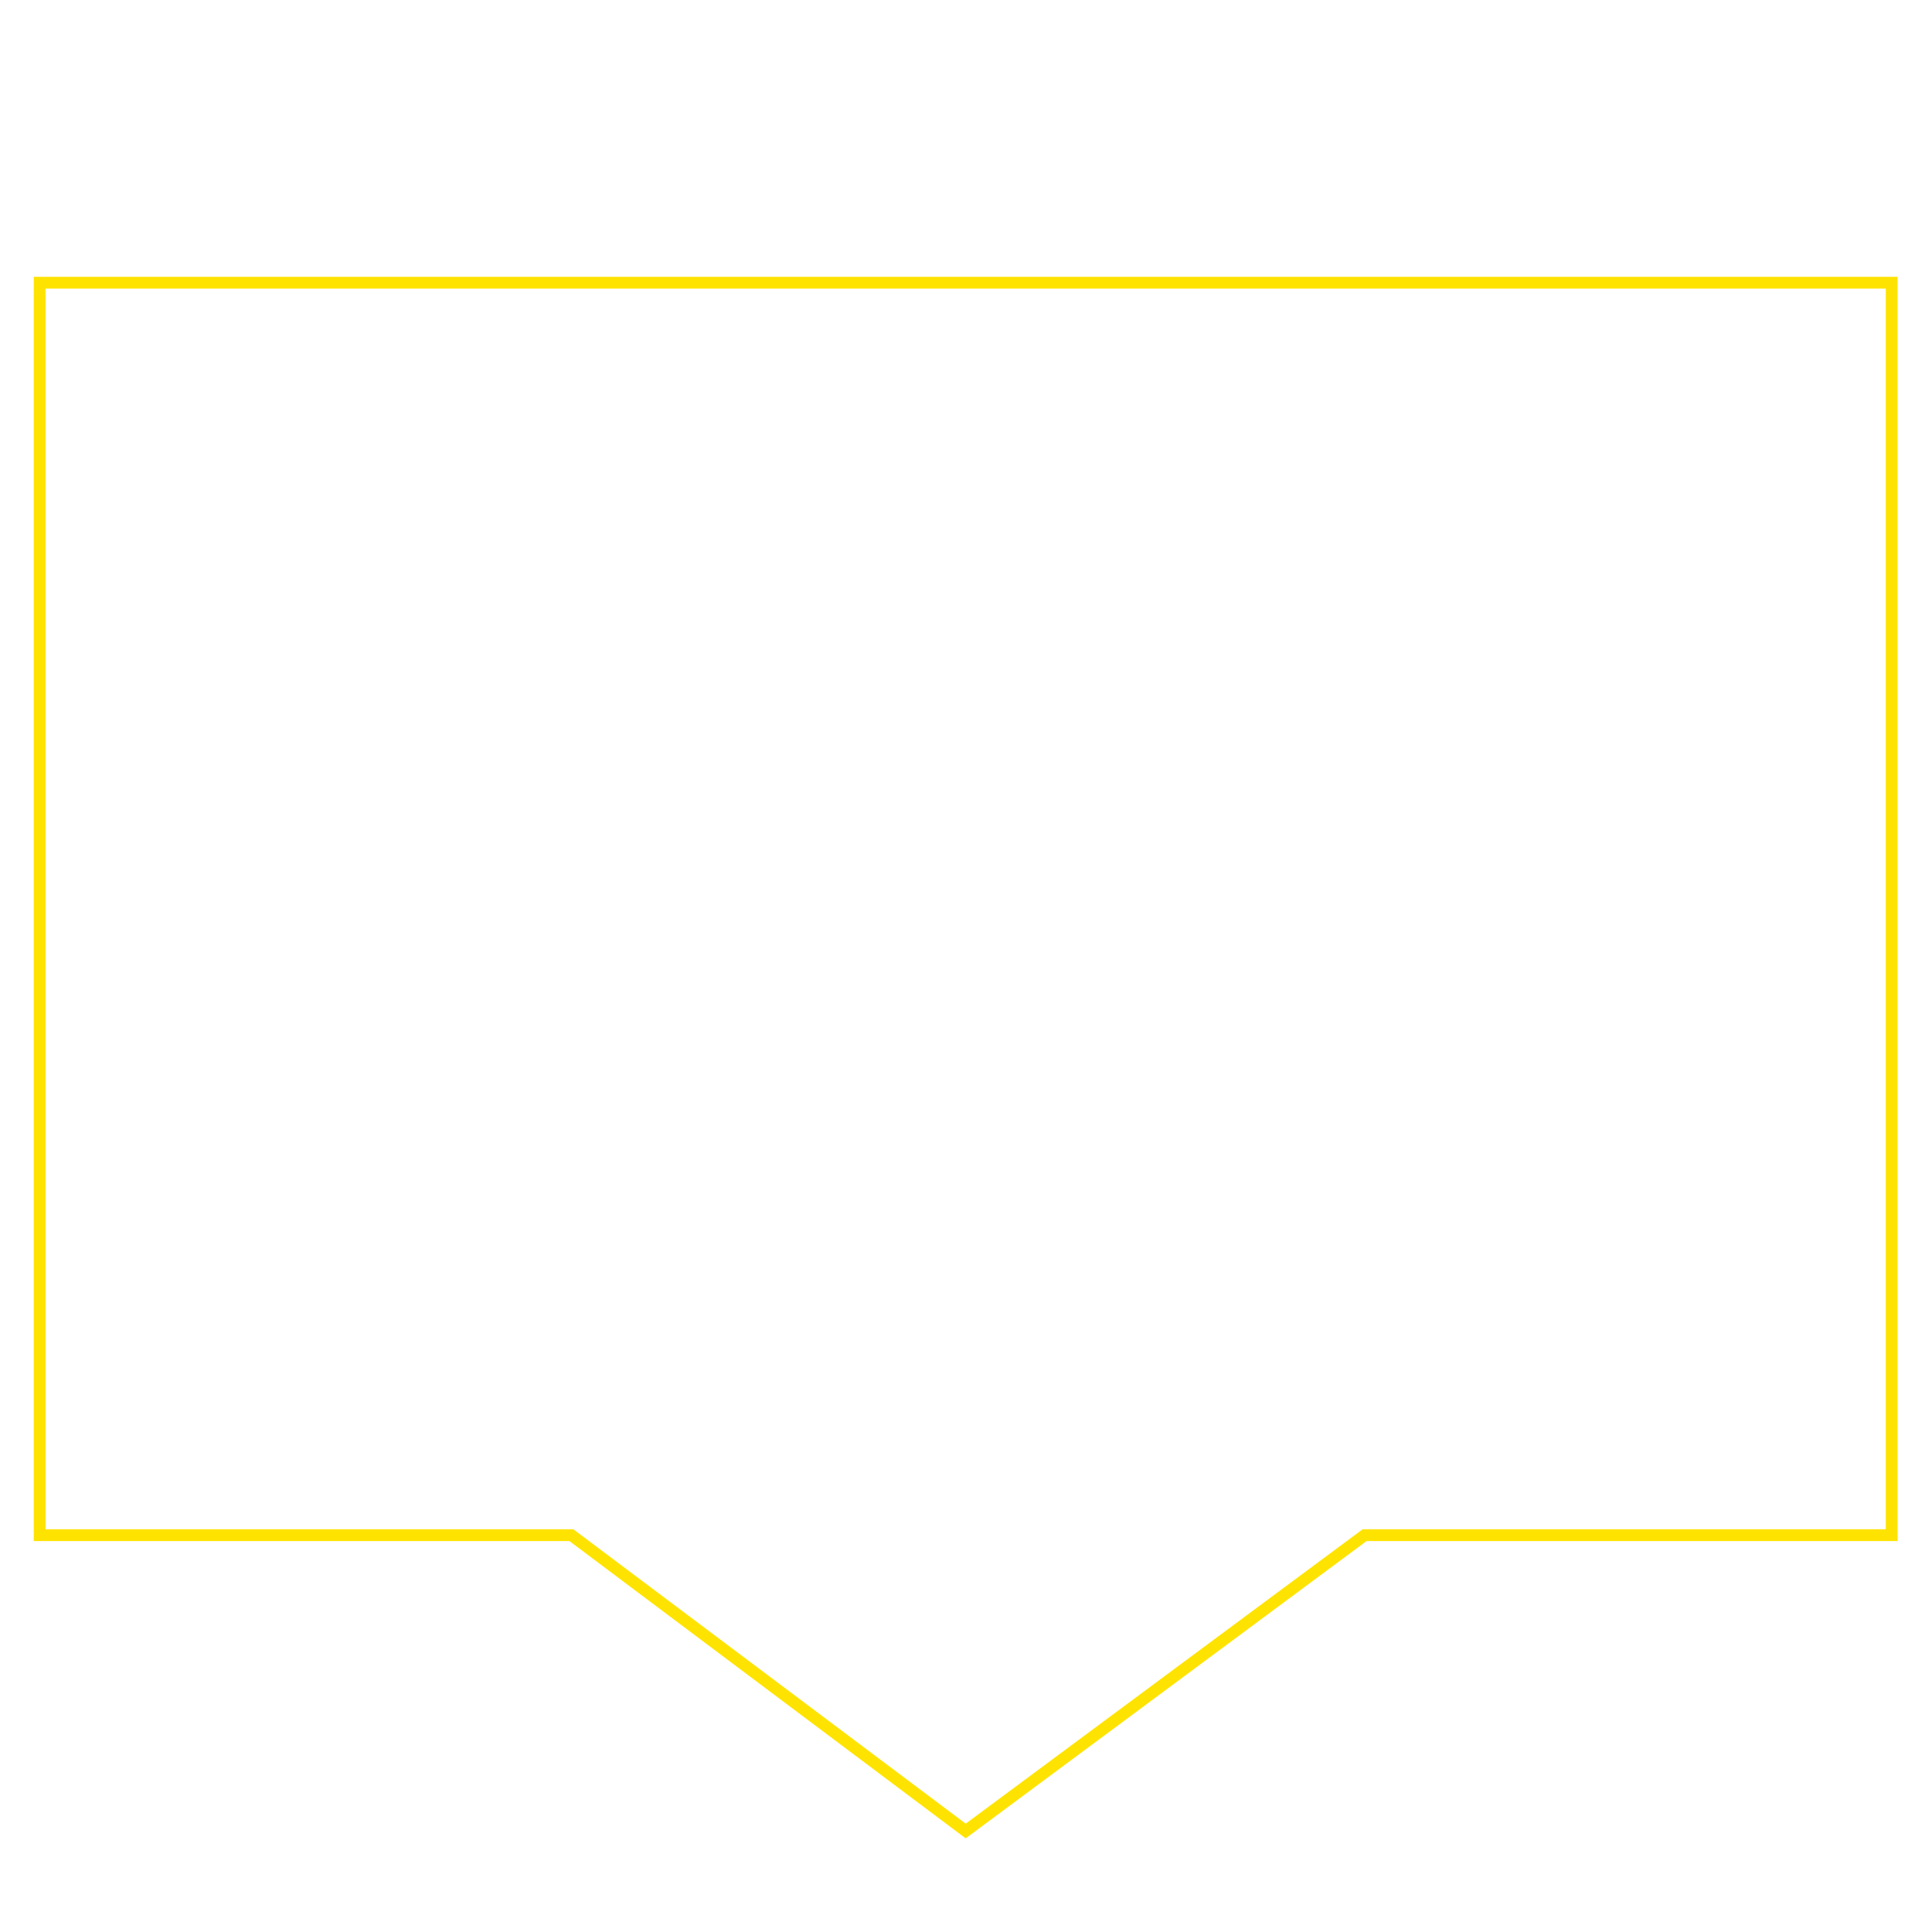
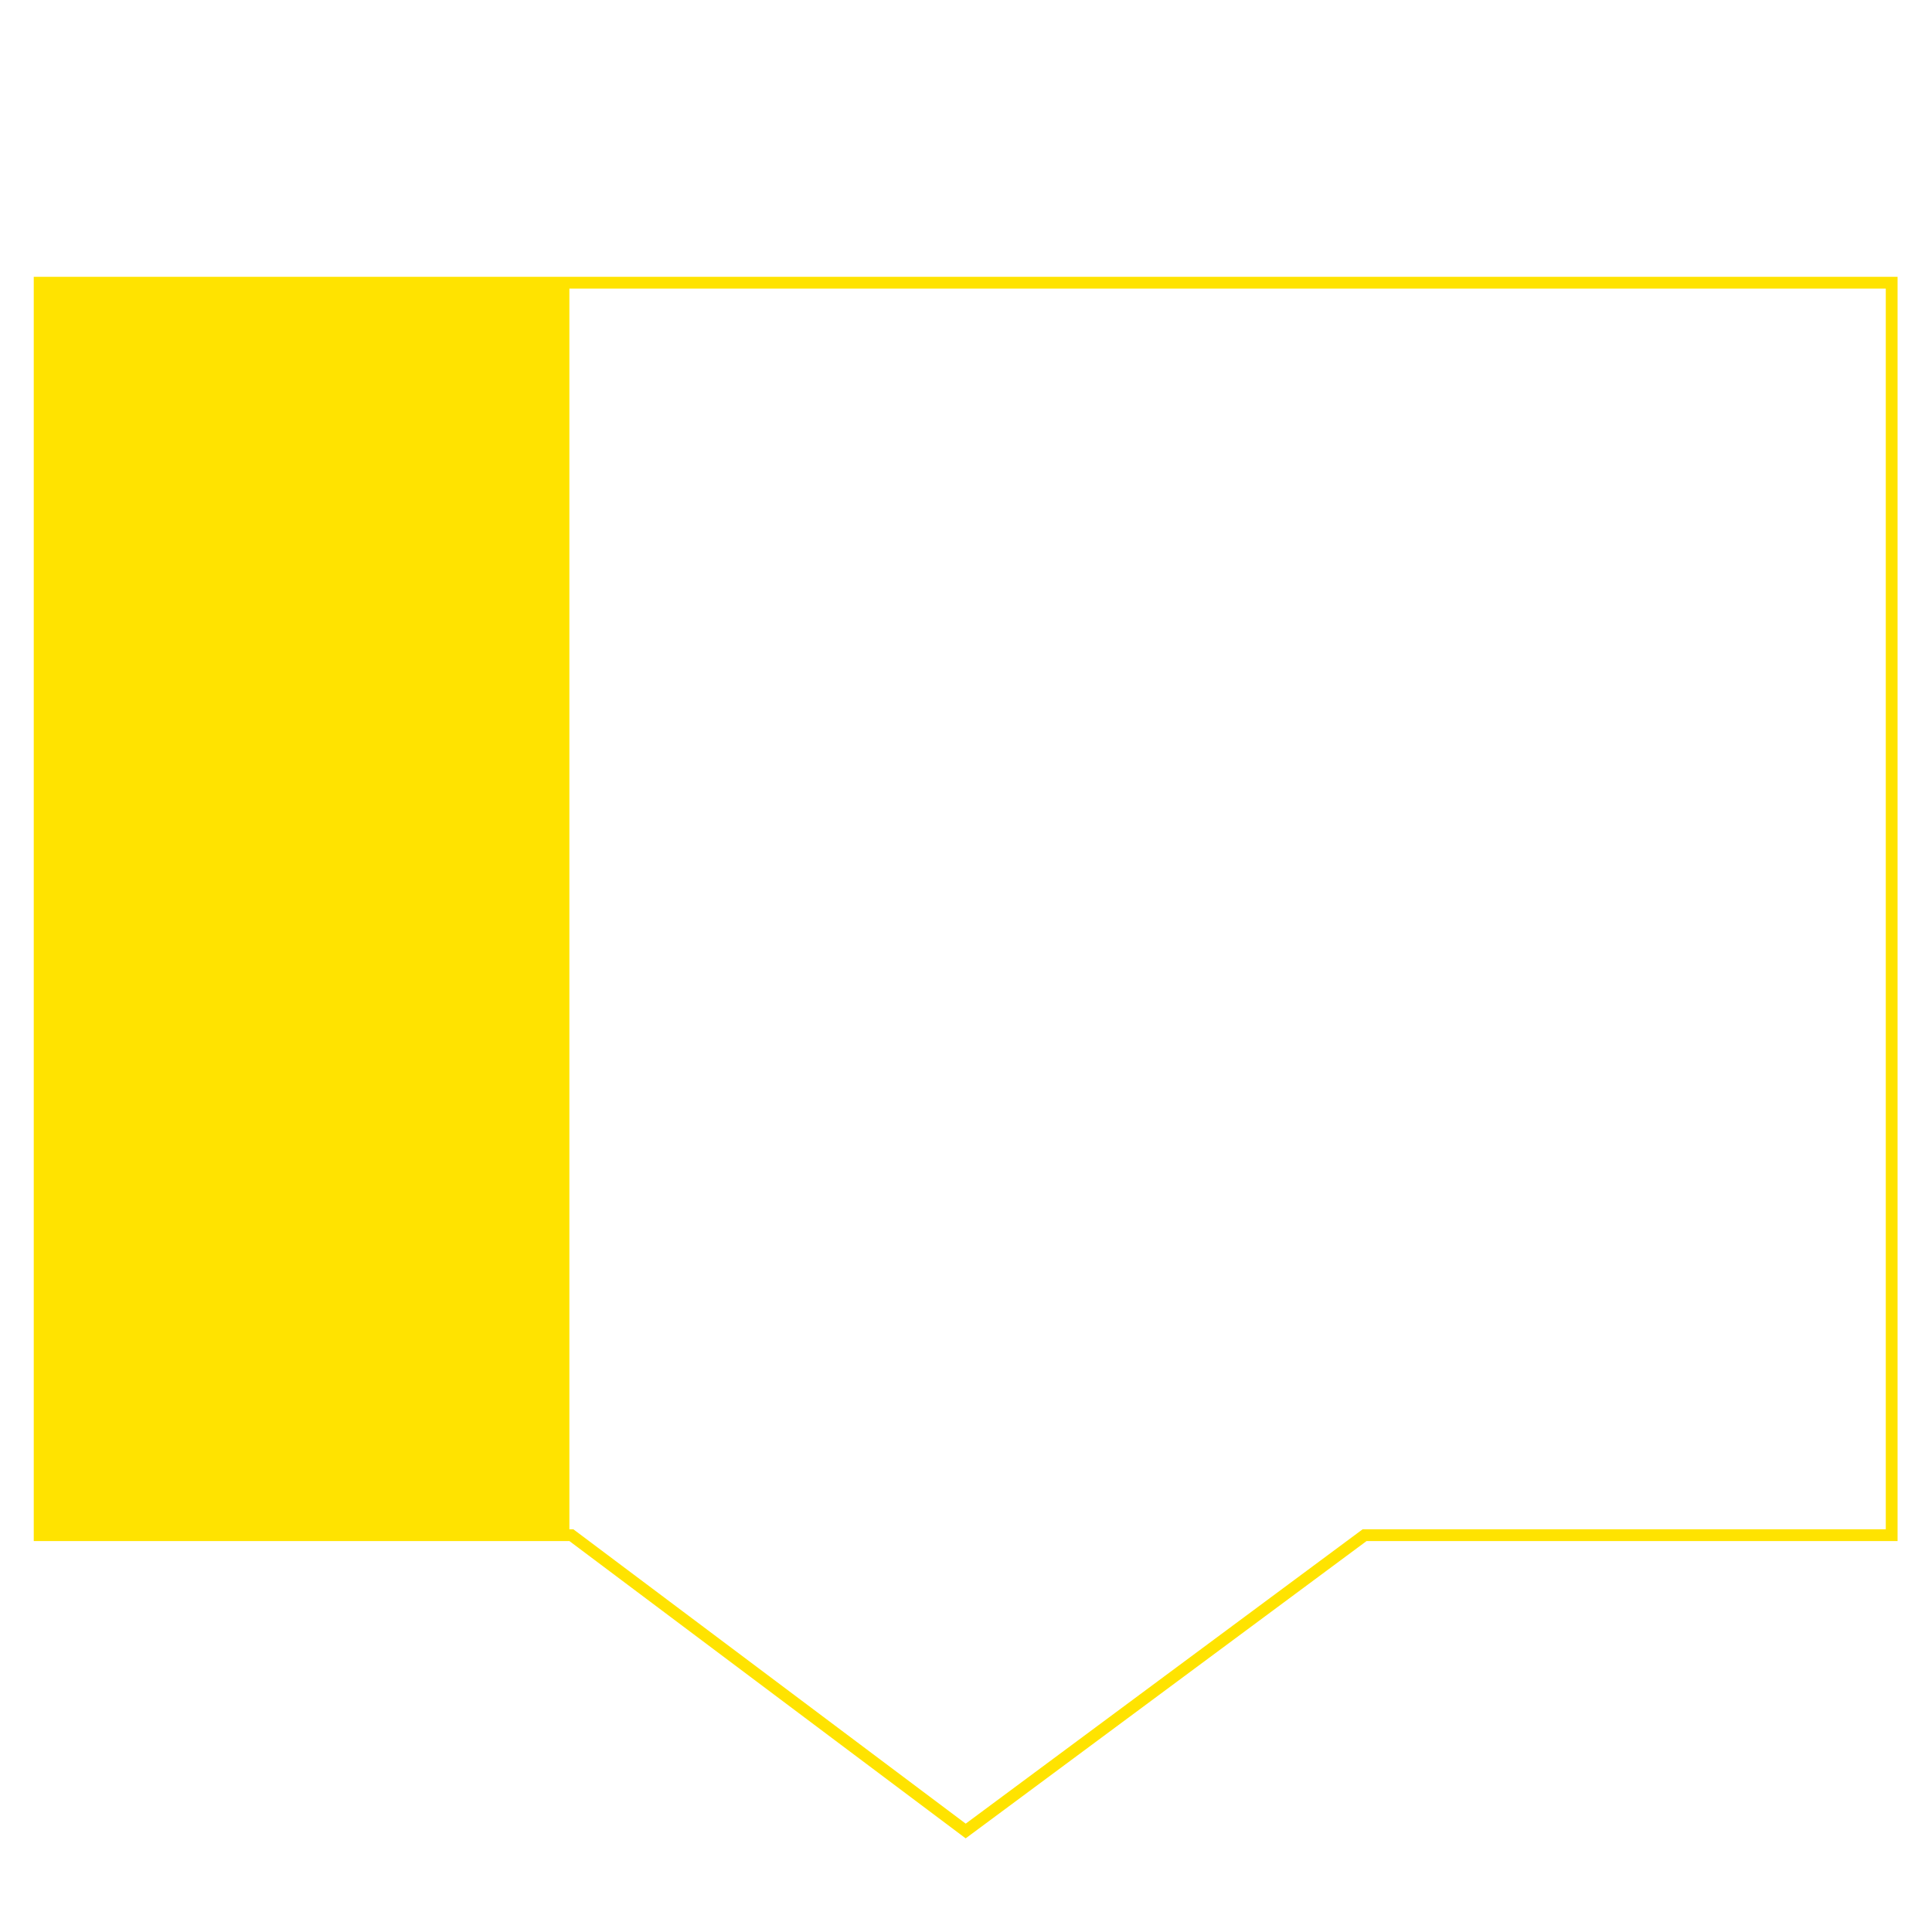
<svg xmlns="http://www.w3.org/2000/svg" id="Слой_1" x="0px" y="0px" viewBox="0 0 1000 1000" style="enable-background:new 0 0 1000 1000;" xml:space="preserve">
  <style type="text/css"> .st0{fill:#FFE300;} </style>
  <g>
-     <path class="st0" d="M976.08,149.39v642.15H707.34h-2.02l-1.62,1.2L499.85,943.92L298.37,792.76l-1.63-1.22h-2.03H23.57V149.39 H976.08 M982.18,143.29H17.47v654.35h277.24l205.12,153.89l207.51-153.89h274.84V143.29L982.18,143.29z" />
+     <path class="st0" d="M976.08,149.39v642.15H707.34h-2.02l-1.62,1.2L499.85,943.92L298.37,792.76l-1.63-1.22h-2.03V149.39 H976.08 M982.18,143.29H17.47v654.35h277.24l205.12,153.89l207.51-153.89h274.84V143.29L982.18,143.29z" />
  </g>
</svg>